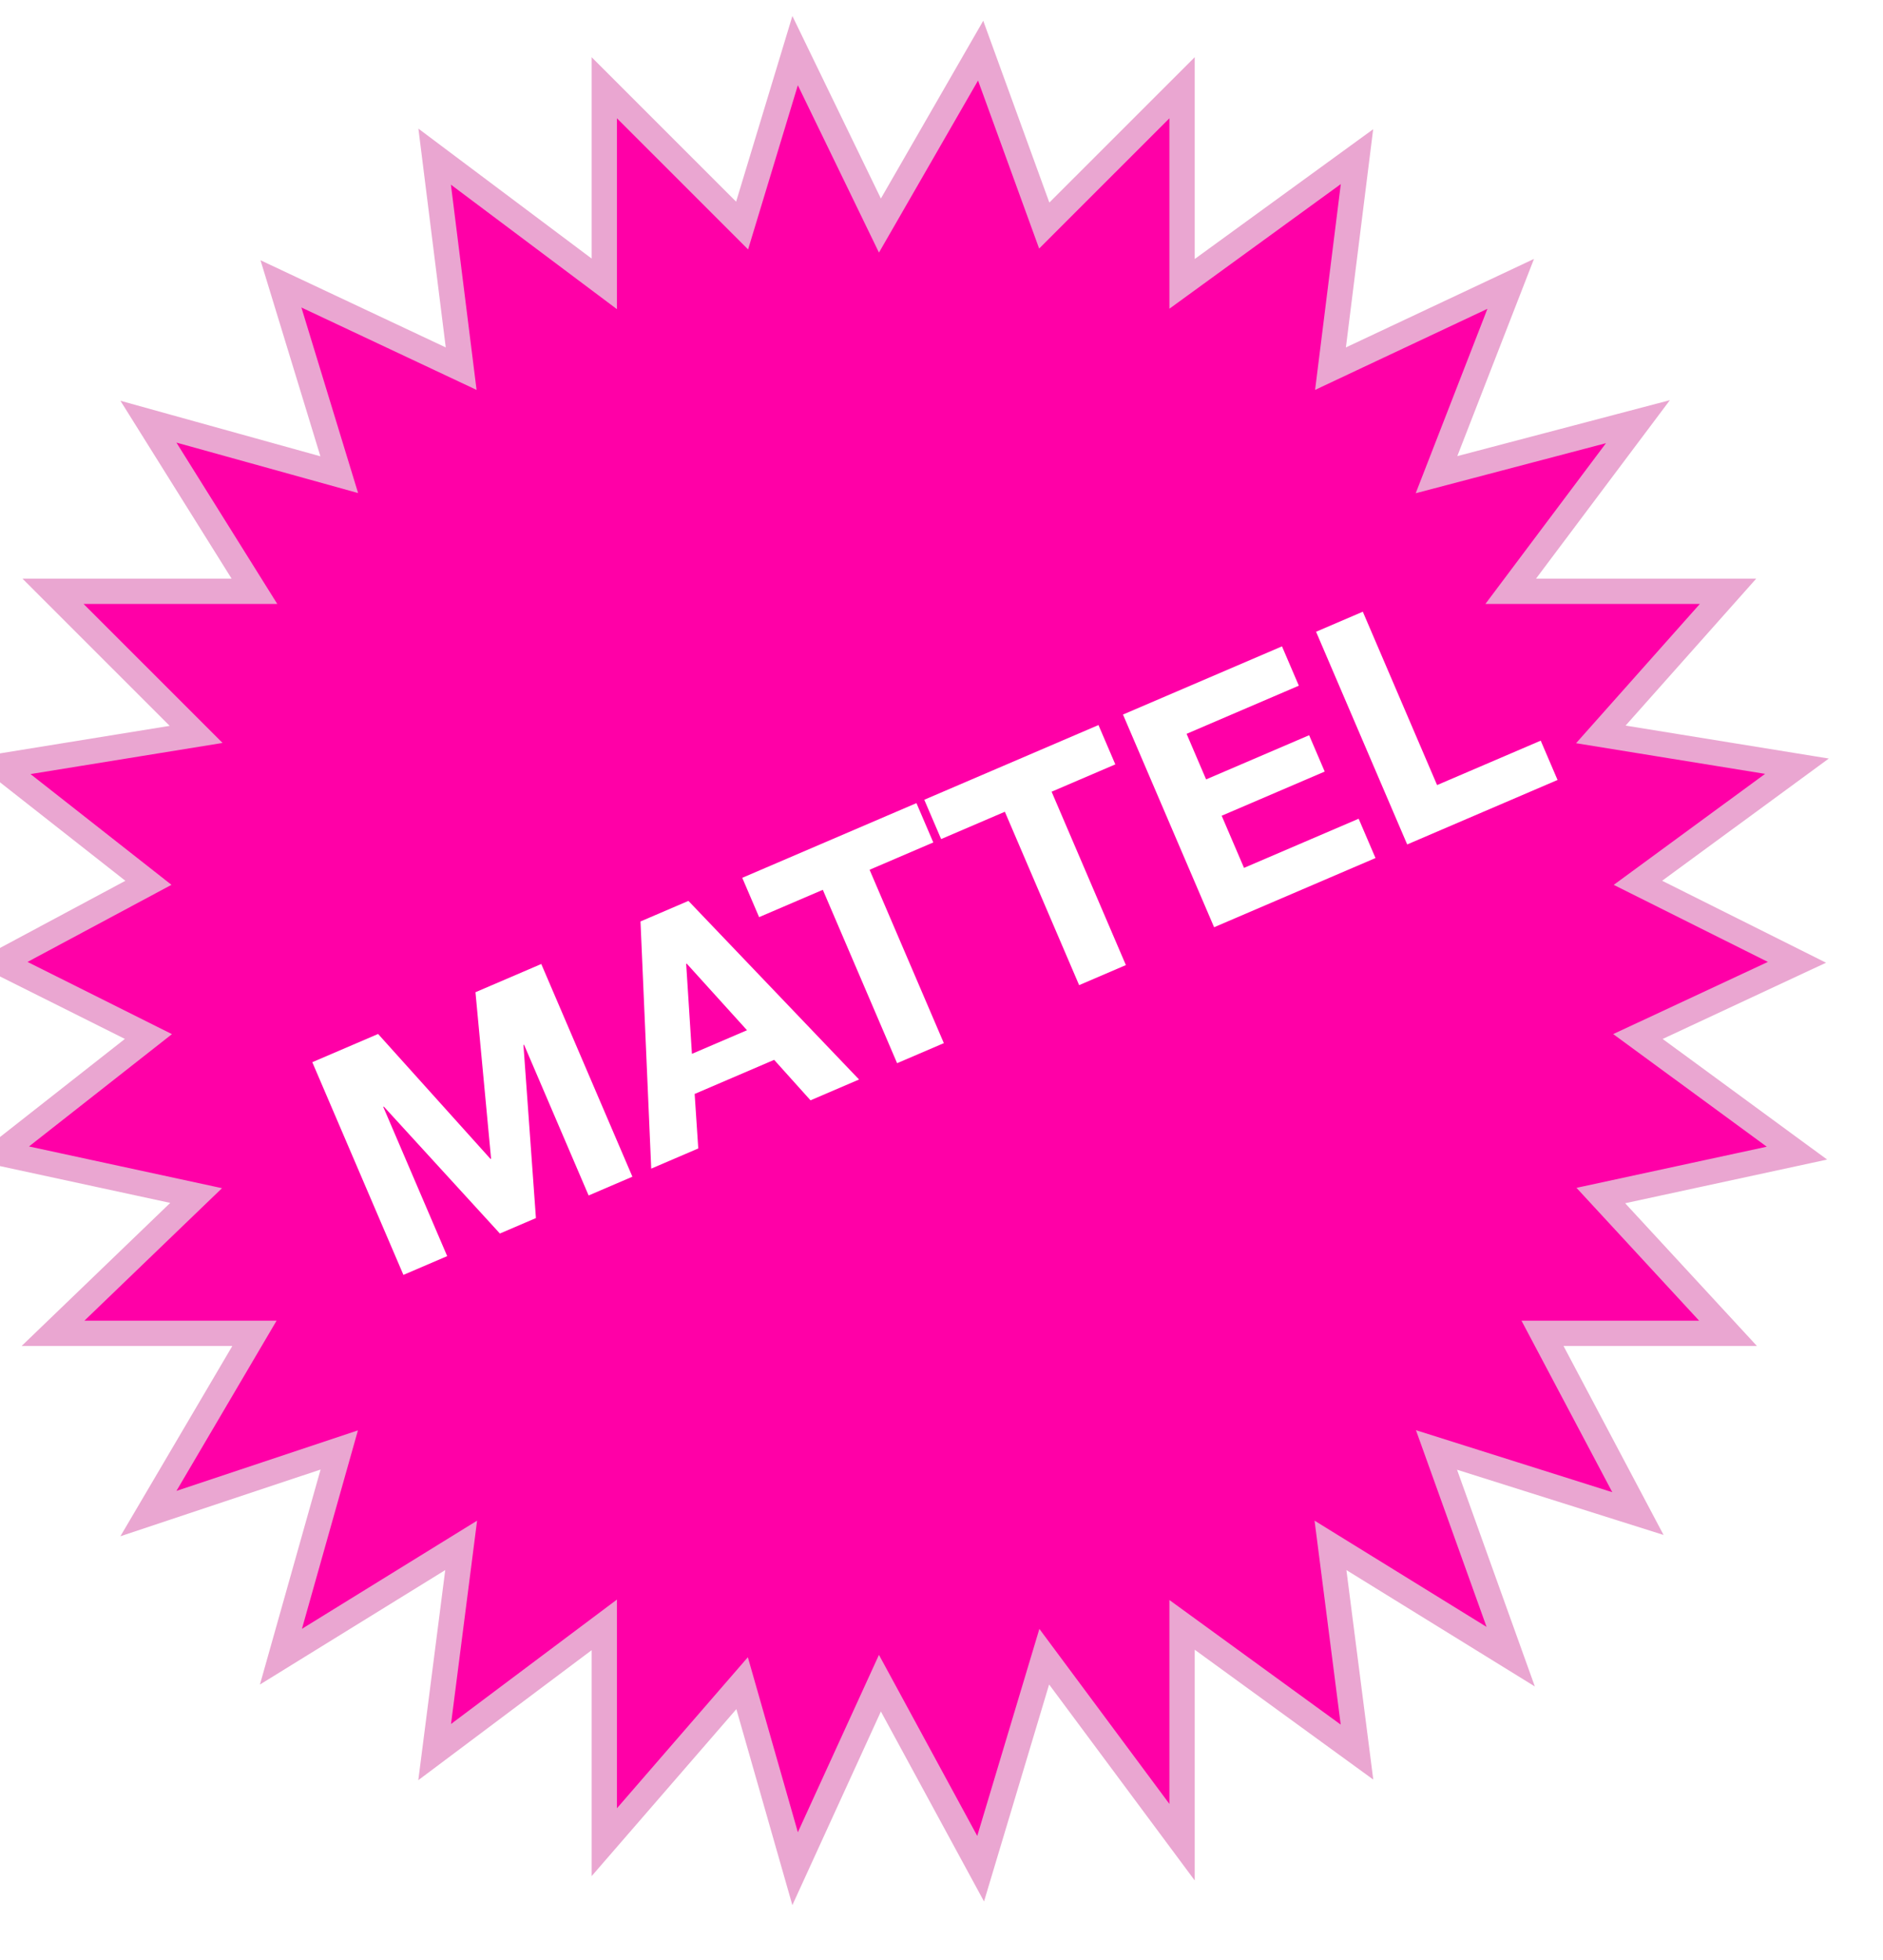
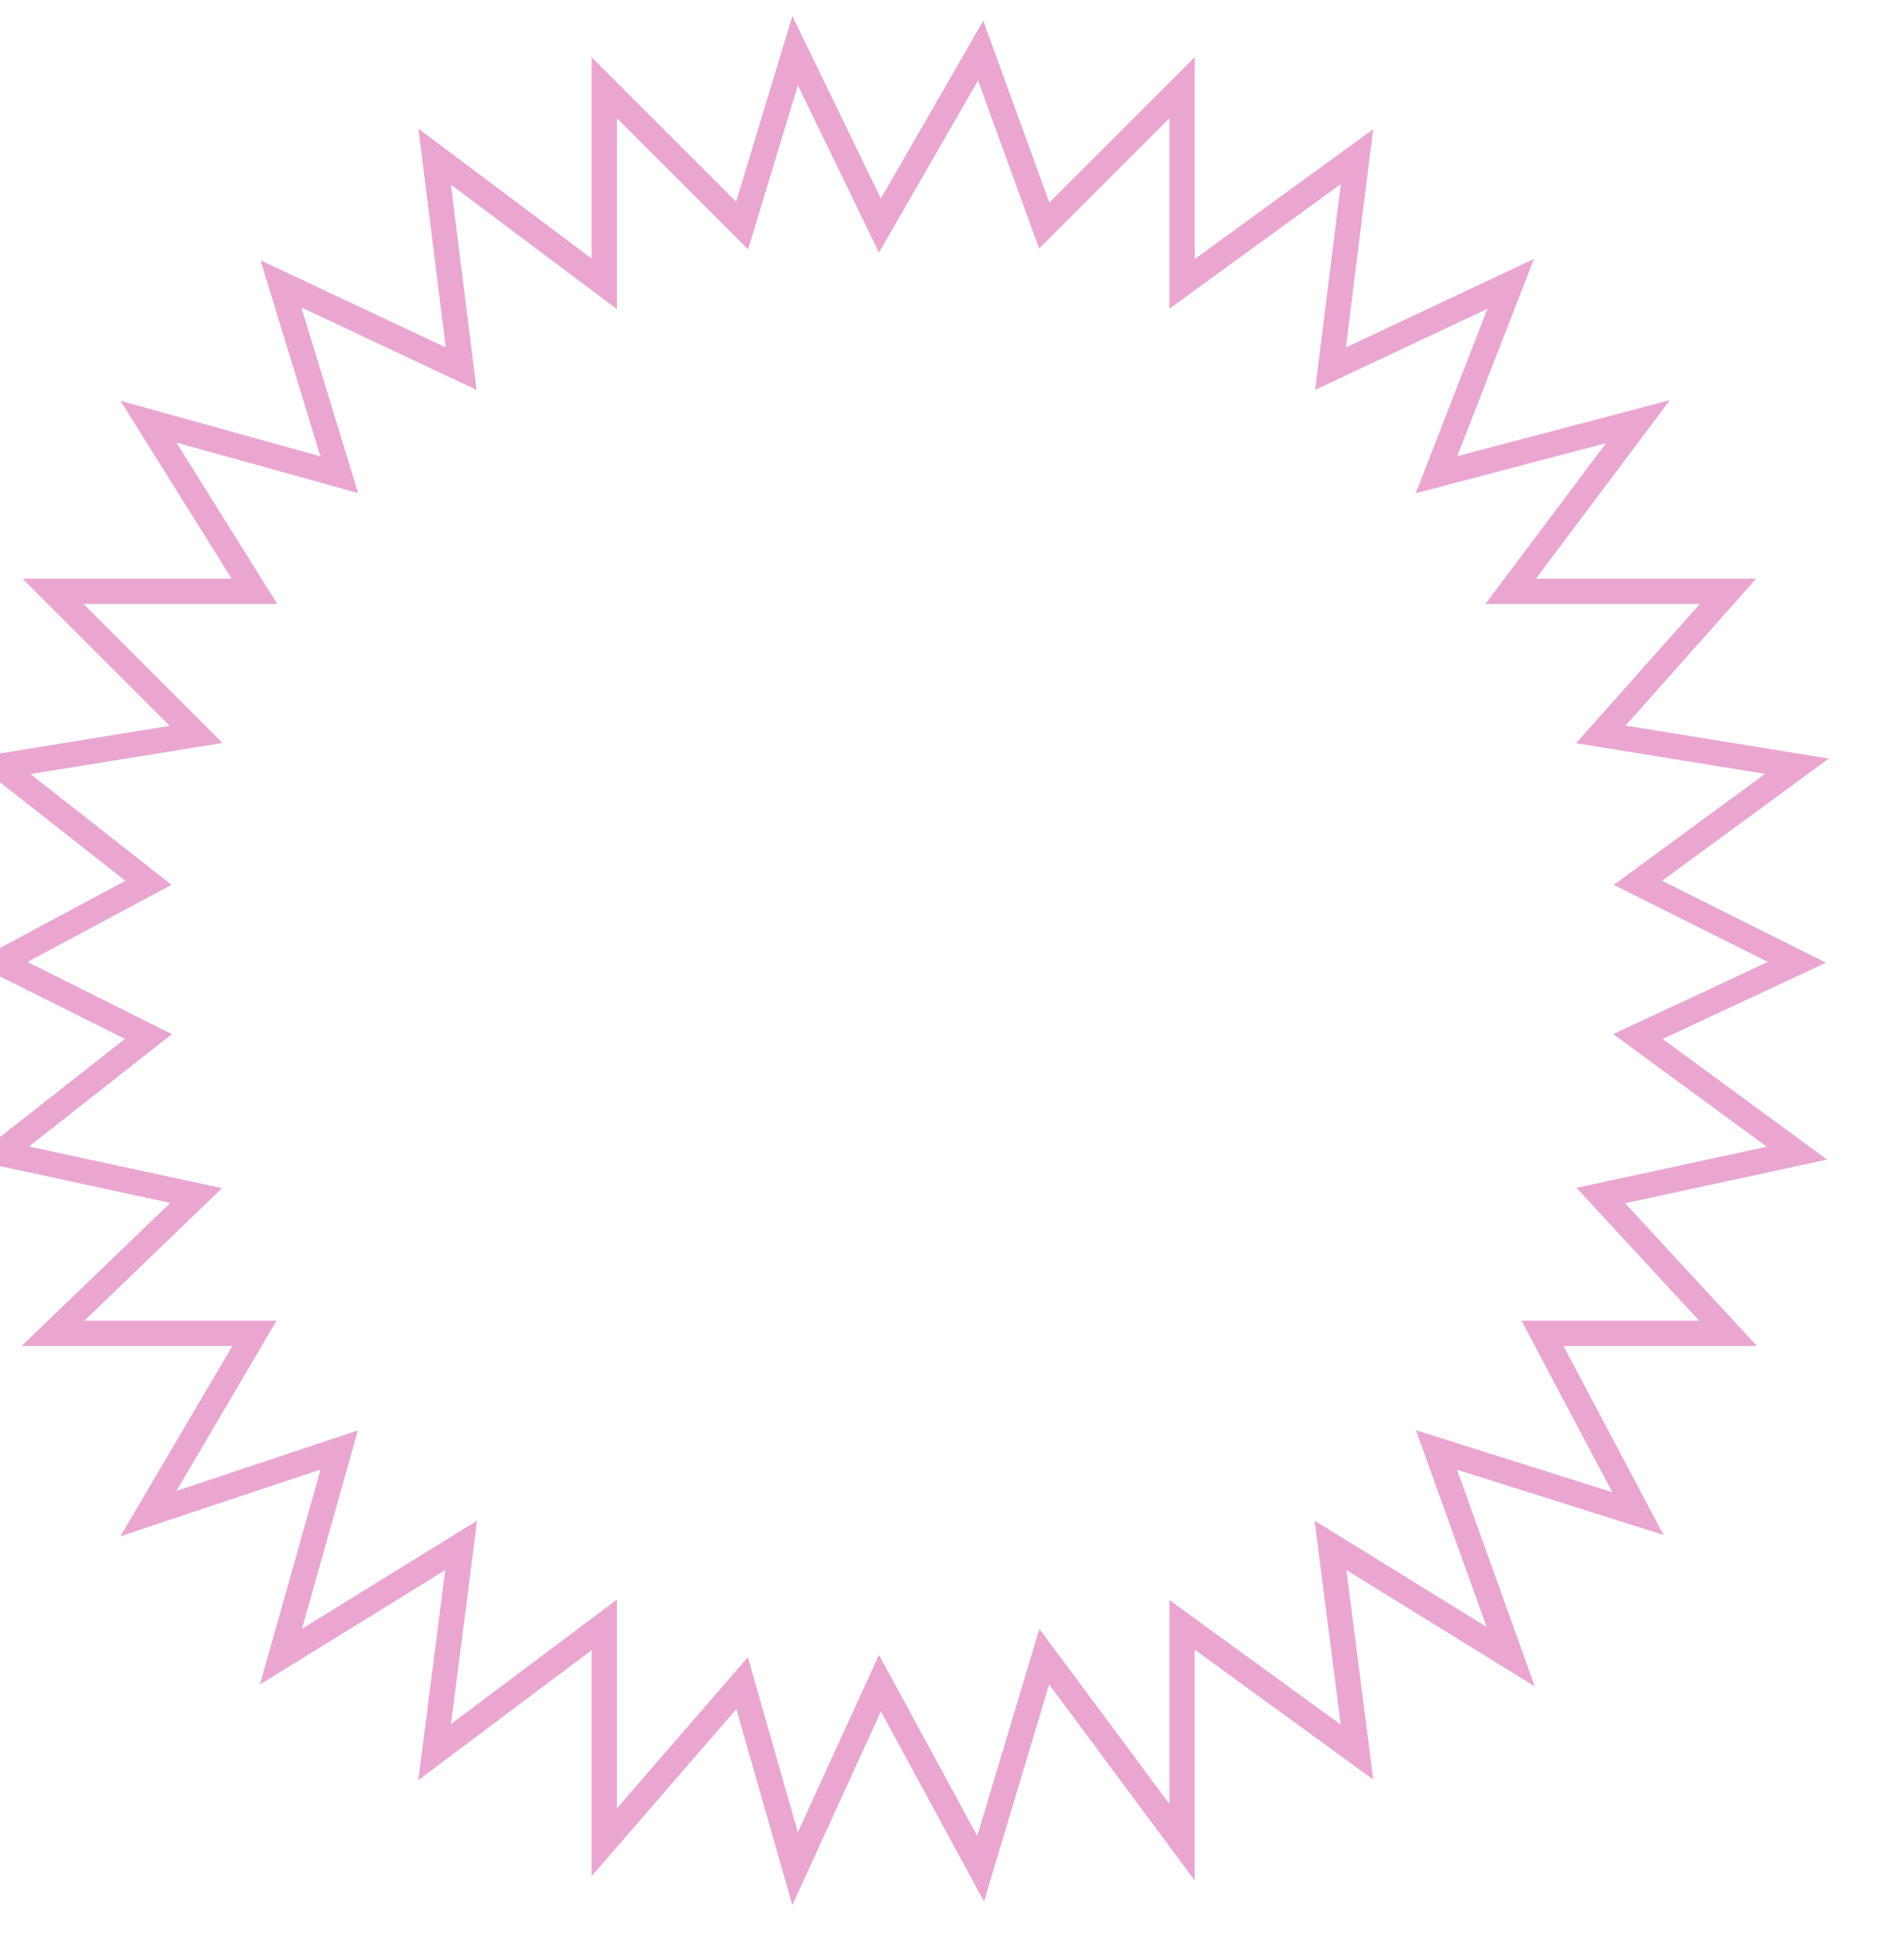
<svg xmlns="http://www.w3.org/2000/svg" width="372" height="387" viewBox="0 0 372 387" fill="none">
  <g filter="url(#filter0_d_32_2)">
-     <path d="M157.08 0L146.608 34.539L119.381 7.327V46.053L85.87 20.933L91.106 62.799L55.502 46.053L67.021 83.732L29.322 73.265L50.266 106.758H10.472L38.746 135.017L0 141.297L29.322 164.324L0 180.023L29.322 194.676L0 217.703L38.746 226.076L10.472 253.289H50.266L29.322 288.875L67.021 276.315L55.502 317.134L91.106 295.155L85.87 335.974L119.381 310.854V353.767L146.608 322.367L157.08 359L173.835 322.367L193.732 359L206.298 317.134L233.525 353.767V310.854L268.083 335.974L262.847 295.155L298.451 317.134L283.791 276.315L323.584 288.875L304.735 253.289H341.386L316.254 226.076L355 217.703L323.584 194.676L355 180.023L323.584 164.324L355 141.297L316.254 135.017L341.386 106.758H298.451L323.584 73.265L283.791 83.732L298.451 46.053L262.847 62.799L268.083 20.933L233.525 46.053V7.327L206.298 34.539L193.732 0L173.835 34.539L157.08 0Z" fill="#FF00A7" />
    <path d="M157.08 0L146.608 34.539L119.381 7.327V46.053L85.87 20.933L91.106 62.799L55.502 46.053L67.021 83.732L29.322 73.265L50.266 106.758H10.472L38.746 135.017L0 141.297L29.322 164.324L0 180.023L29.322 194.676L0 217.703L38.746 226.076L10.472 253.289H50.266L29.322 288.875L67.021 276.315L55.502 317.134L91.106 295.155L85.87 335.974L119.381 310.854V353.767L146.608 322.367L157.08 359L173.835 322.367L193.732 359L206.298 317.134L233.525 353.767V310.854L268.083 335.974L262.847 295.155L298.451 317.134L283.791 276.315L323.584 288.875L304.735 253.289H341.386L316.254 226.076L355 217.703L323.584 194.676L355 180.023L323.584 164.324L355 141.297L316.254 135.017L341.386 106.758H298.451L323.584 73.265L283.791 83.732L298.451 46.053L262.847 62.799L268.083 20.933L233.525 46.053V7.327L206.298 34.539L193.732 0L173.835 34.539L157.08 0Z" stroke="#EAA6D1" stroke-width="5" />
  </g>
-   <path d="M61.696 209.745L74.696 204.173L96.9 228.845L97.017 228.795L93.932 195.928L106.932 190.356L124.934 232.356L116.287 236.063L103.529 206.298L103.411 206.348L105.875 240.526L98.757 243.576L75.831 218.518L75.714 218.568L88.346 248.039L79.698 251.746L61.696 209.745ZM136.695 208.097L147.577 203.433L135.677 190.29L135.559 190.341L136.695 208.097ZM126.534 181.954L136.004 177.895L169.713 213.163L160.124 217.273L152.939 209.282L137.233 216.014L137.948 226.779L128.654 230.762L126.534 181.954ZM162.555 175.706L149.966 181.102L146.638 173.337L181.05 158.587L184.378 166.352L171.79 171.747L186.464 205.983L177.229 209.942L162.555 175.706ZM198.516 160.292L185.927 165.688L182.599 157.923L217.011 143.173L220.339 150.938L207.751 156.334L222.425 190.569L213.19 194.528L198.516 160.292ZM221.854 141.098L253.266 127.634L256.594 135.398L234.418 144.904L238.275 153.904L258.628 145.18L261.704 152.357L241.351 161.08L245.764 171.375L268.411 161.667L271.739 169.432L239.856 183.098L221.854 141.098ZM259.998 124.748L269.233 120.79L283.907 155.025L304.378 146.251L307.706 154.016L278 166.749L259.998 124.748Z" fill="white" />
  <defs>
    <filter id="filter0_d_32_2" x="-16.029" y="-6.839" width="387.321" height="393.036" filterUnits="userSpaceOnUse" color-interpolation-filters="sRGB">
      <feFlood flood-opacity="0" result="BackgroundImageFix" />
      <feColorMatrix in="SourceAlpha" type="matrix" values="0 0 0 0 0 0 0 0 0 0 0 0 0 0 0 0 0 0 127 0" result="hardAlpha" />
      <feOffset dy="10" />
      <feGaussianBlur stdDeviation="5" />
      <feComposite in2="hardAlpha" operator="out" />
      <feColorMatrix type="matrix" values="0 0 0 0 0 0 0 0 0 0 0 0 0 0 0 0 0 0 0.35 0" />
      <feBlend mode="normal" in2="BackgroundImageFix" result="effect1_dropShadow_32_2" />
      <feBlend mode="normal" in="SourceGraphic" in2="effect1_dropShadow_32_2" result="shape" />
    </filter>
  </defs>
</svg>